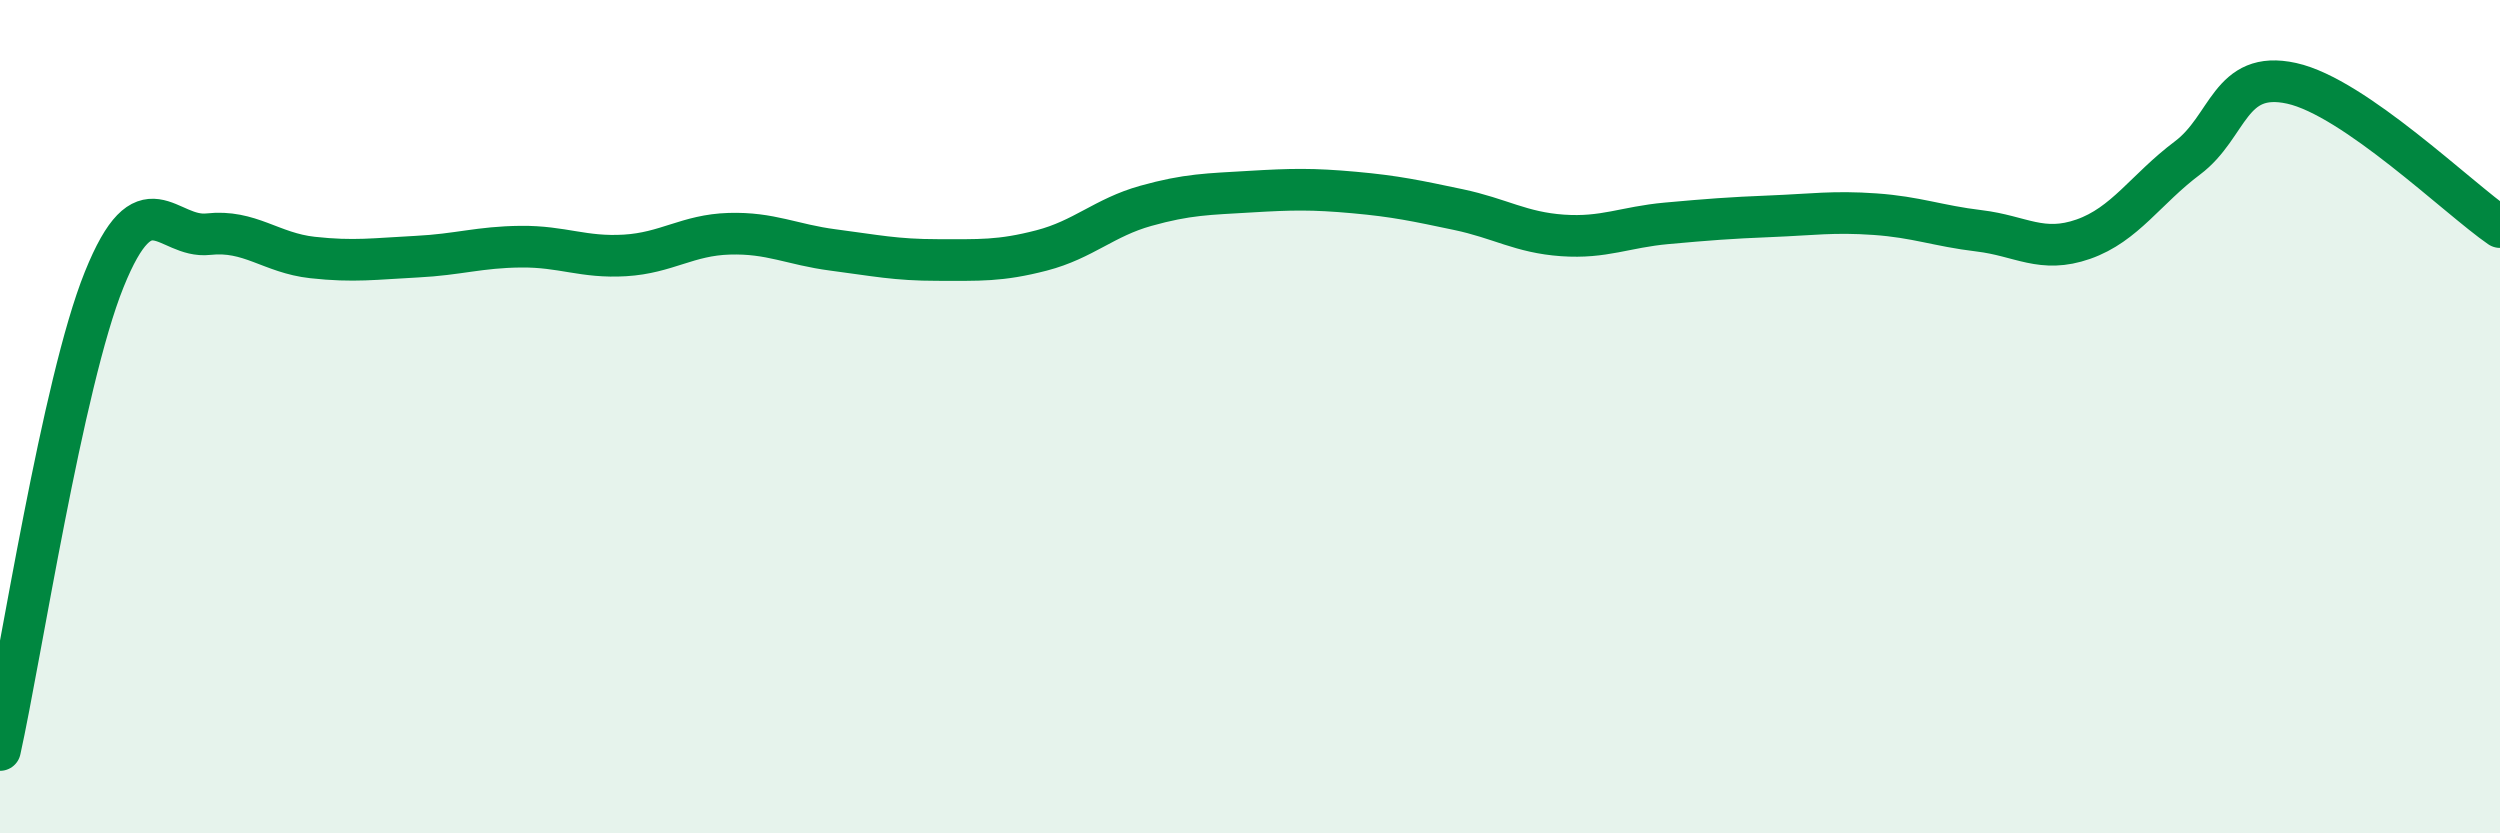
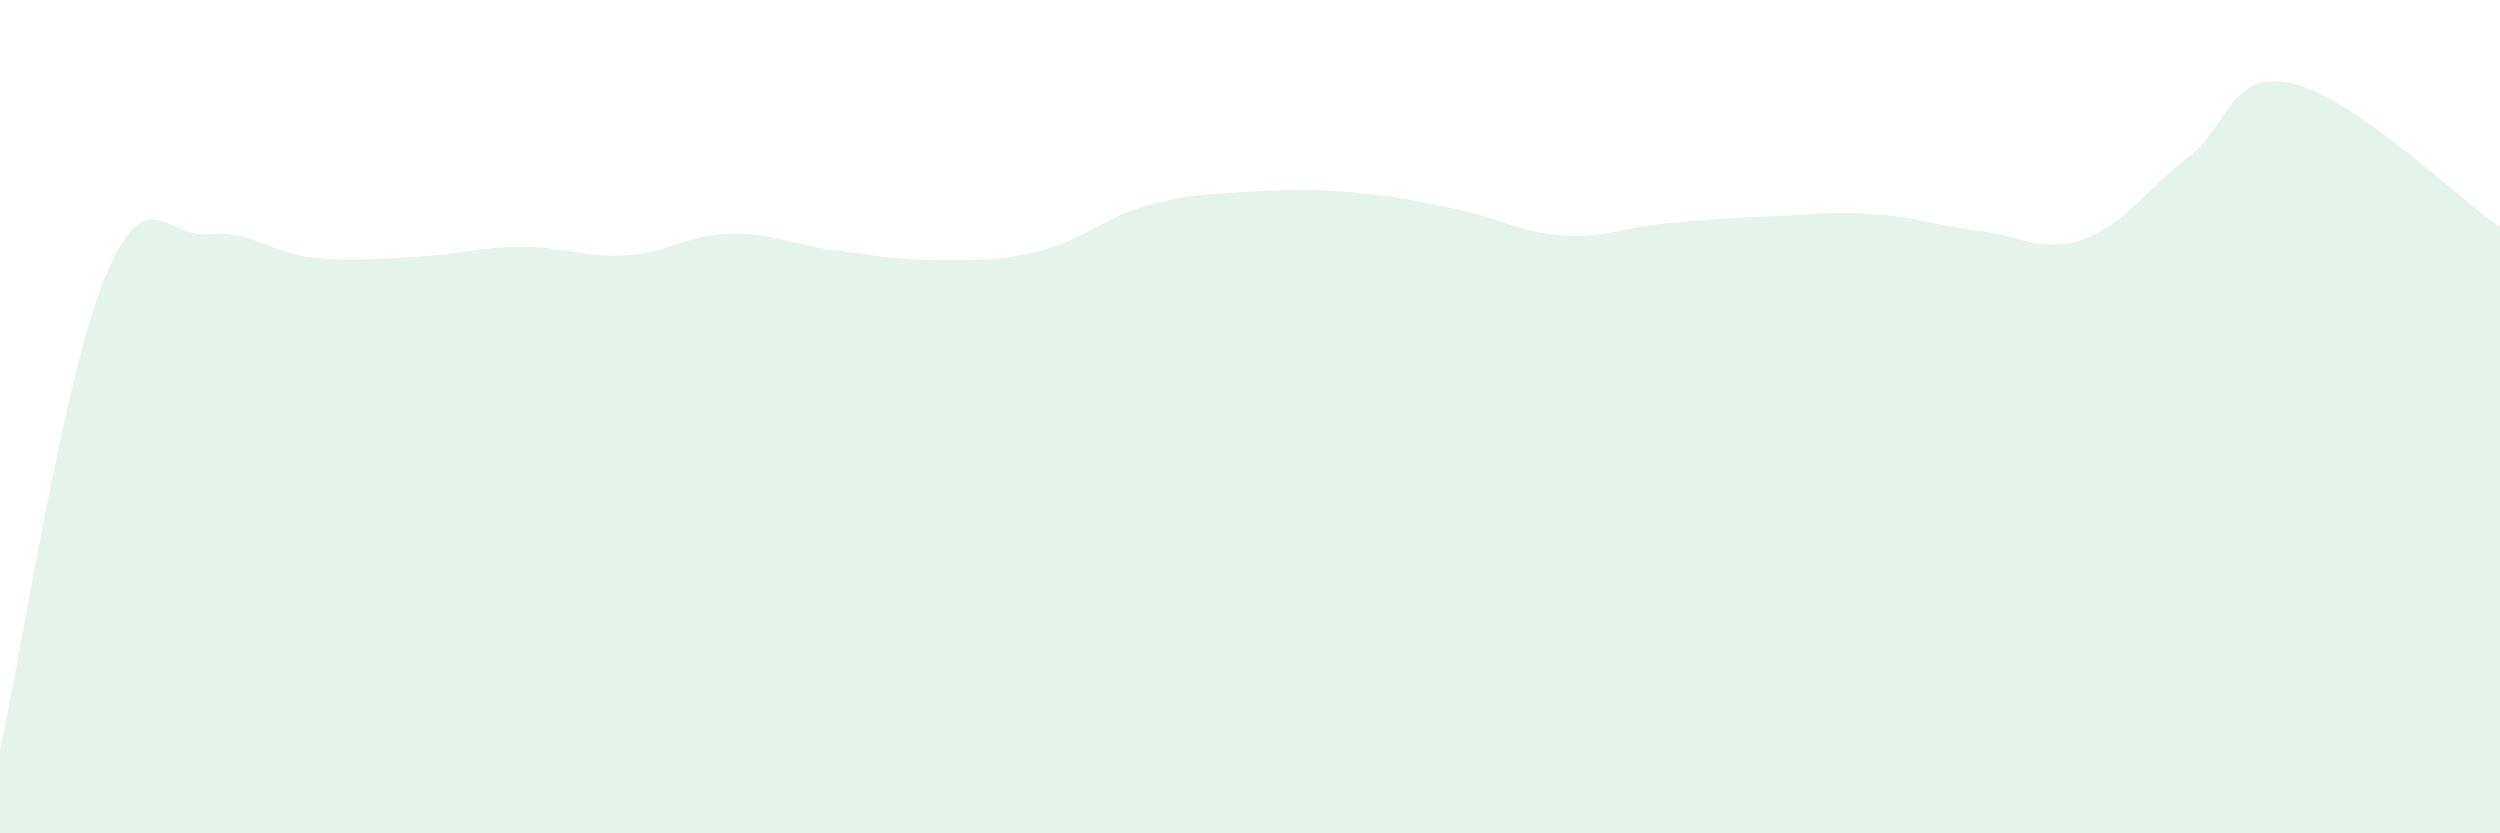
<svg xmlns="http://www.w3.org/2000/svg" width="60" height="20" viewBox="0 0 60 20">
  <path d="M 0,18 C 0.5,15.74 1.5,9.19 2.5,6.71 C 3.5,4.23 4,5.73 5,5.62 C 6,5.51 6.5,6.07 7.5,6.18 C 8.5,6.29 9,6.21 10,6.16 C 11,6.11 11.5,5.93 12.5,5.92 C 13.5,5.91 14,6.19 15,6.13 C 16,6.07 16.5,5.64 17.5,5.61 C 18.5,5.58 19,5.87 20,6 C 21,6.13 21.5,6.24 22.5,6.24 C 23.5,6.24 24,6.27 25,6.01 C 26,5.75 26.5,5.22 27.5,4.94 C 28.5,4.66 29,4.66 30,4.6 C 31,4.54 31.5,4.53 32.5,4.62 C 33.5,4.71 34,4.82 35,5.03 C 36,5.24 36.5,5.58 37.5,5.65 C 38.5,5.72 39,5.45 40,5.36 C 41,5.27 41.5,5.23 42.5,5.19 C 43.5,5.15 44,5.07 45,5.14 C 46,5.21 46.5,5.42 47.5,5.54 C 48.5,5.66 49,6.09 50,5.74 C 51,5.39 51.5,4.54 52.5,3.79 C 53.5,3.04 53.5,1.67 55,2 C 56.5,2.33 59,4.76 60,5.45L60 20L0 20Z" fill="#008740" opacity="0.1" stroke-linecap="round" stroke-linejoin="round" />
-   <path d="M 0,18 C 0.5,15.74 1.5,9.19 2.5,6.71 C 3.5,4.23 4,5.73 5,5.62 C 6,5.51 6.5,6.07 7.5,6.18 C 8.5,6.29 9,6.21 10,6.16 C 11,6.11 11.5,5.93 12.5,5.92 C 13.5,5.91 14,6.19 15,6.13 C 16,6.07 16.5,5.64 17.5,5.61 C 18.5,5.58 19,5.87 20,6 C 21,6.13 21.5,6.24 22.5,6.24 C 23.5,6.24 24,6.27 25,6.01 C 26,5.75 26.5,5.22 27.5,4.94 C 28.5,4.66 29,4.66 30,4.6 C 31,4.54 31.5,4.53 32.5,4.62 C 33.5,4.71 34,4.82 35,5.03 C 36,5.24 36.5,5.58 37.5,5.65 C 38.5,5.72 39,5.45 40,5.36 C 41,5.27 41.5,5.23 42.5,5.19 C 43.5,5.15 44,5.07 45,5.14 C 46,5.21 46.5,5.42 47.5,5.54 C 48.5,5.66 49,6.09 50,5.74 C 51,5.39 51.5,4.54 52.5,3.79 C 53.5,3.04 53.5,1.67 55,2 C 56.5,2.33 59,4.76 60,5.45" stroke="#008740" stroke-width="1" fill="none" stroke-linecap="round" stroke-linejoin="round" />
</svg>